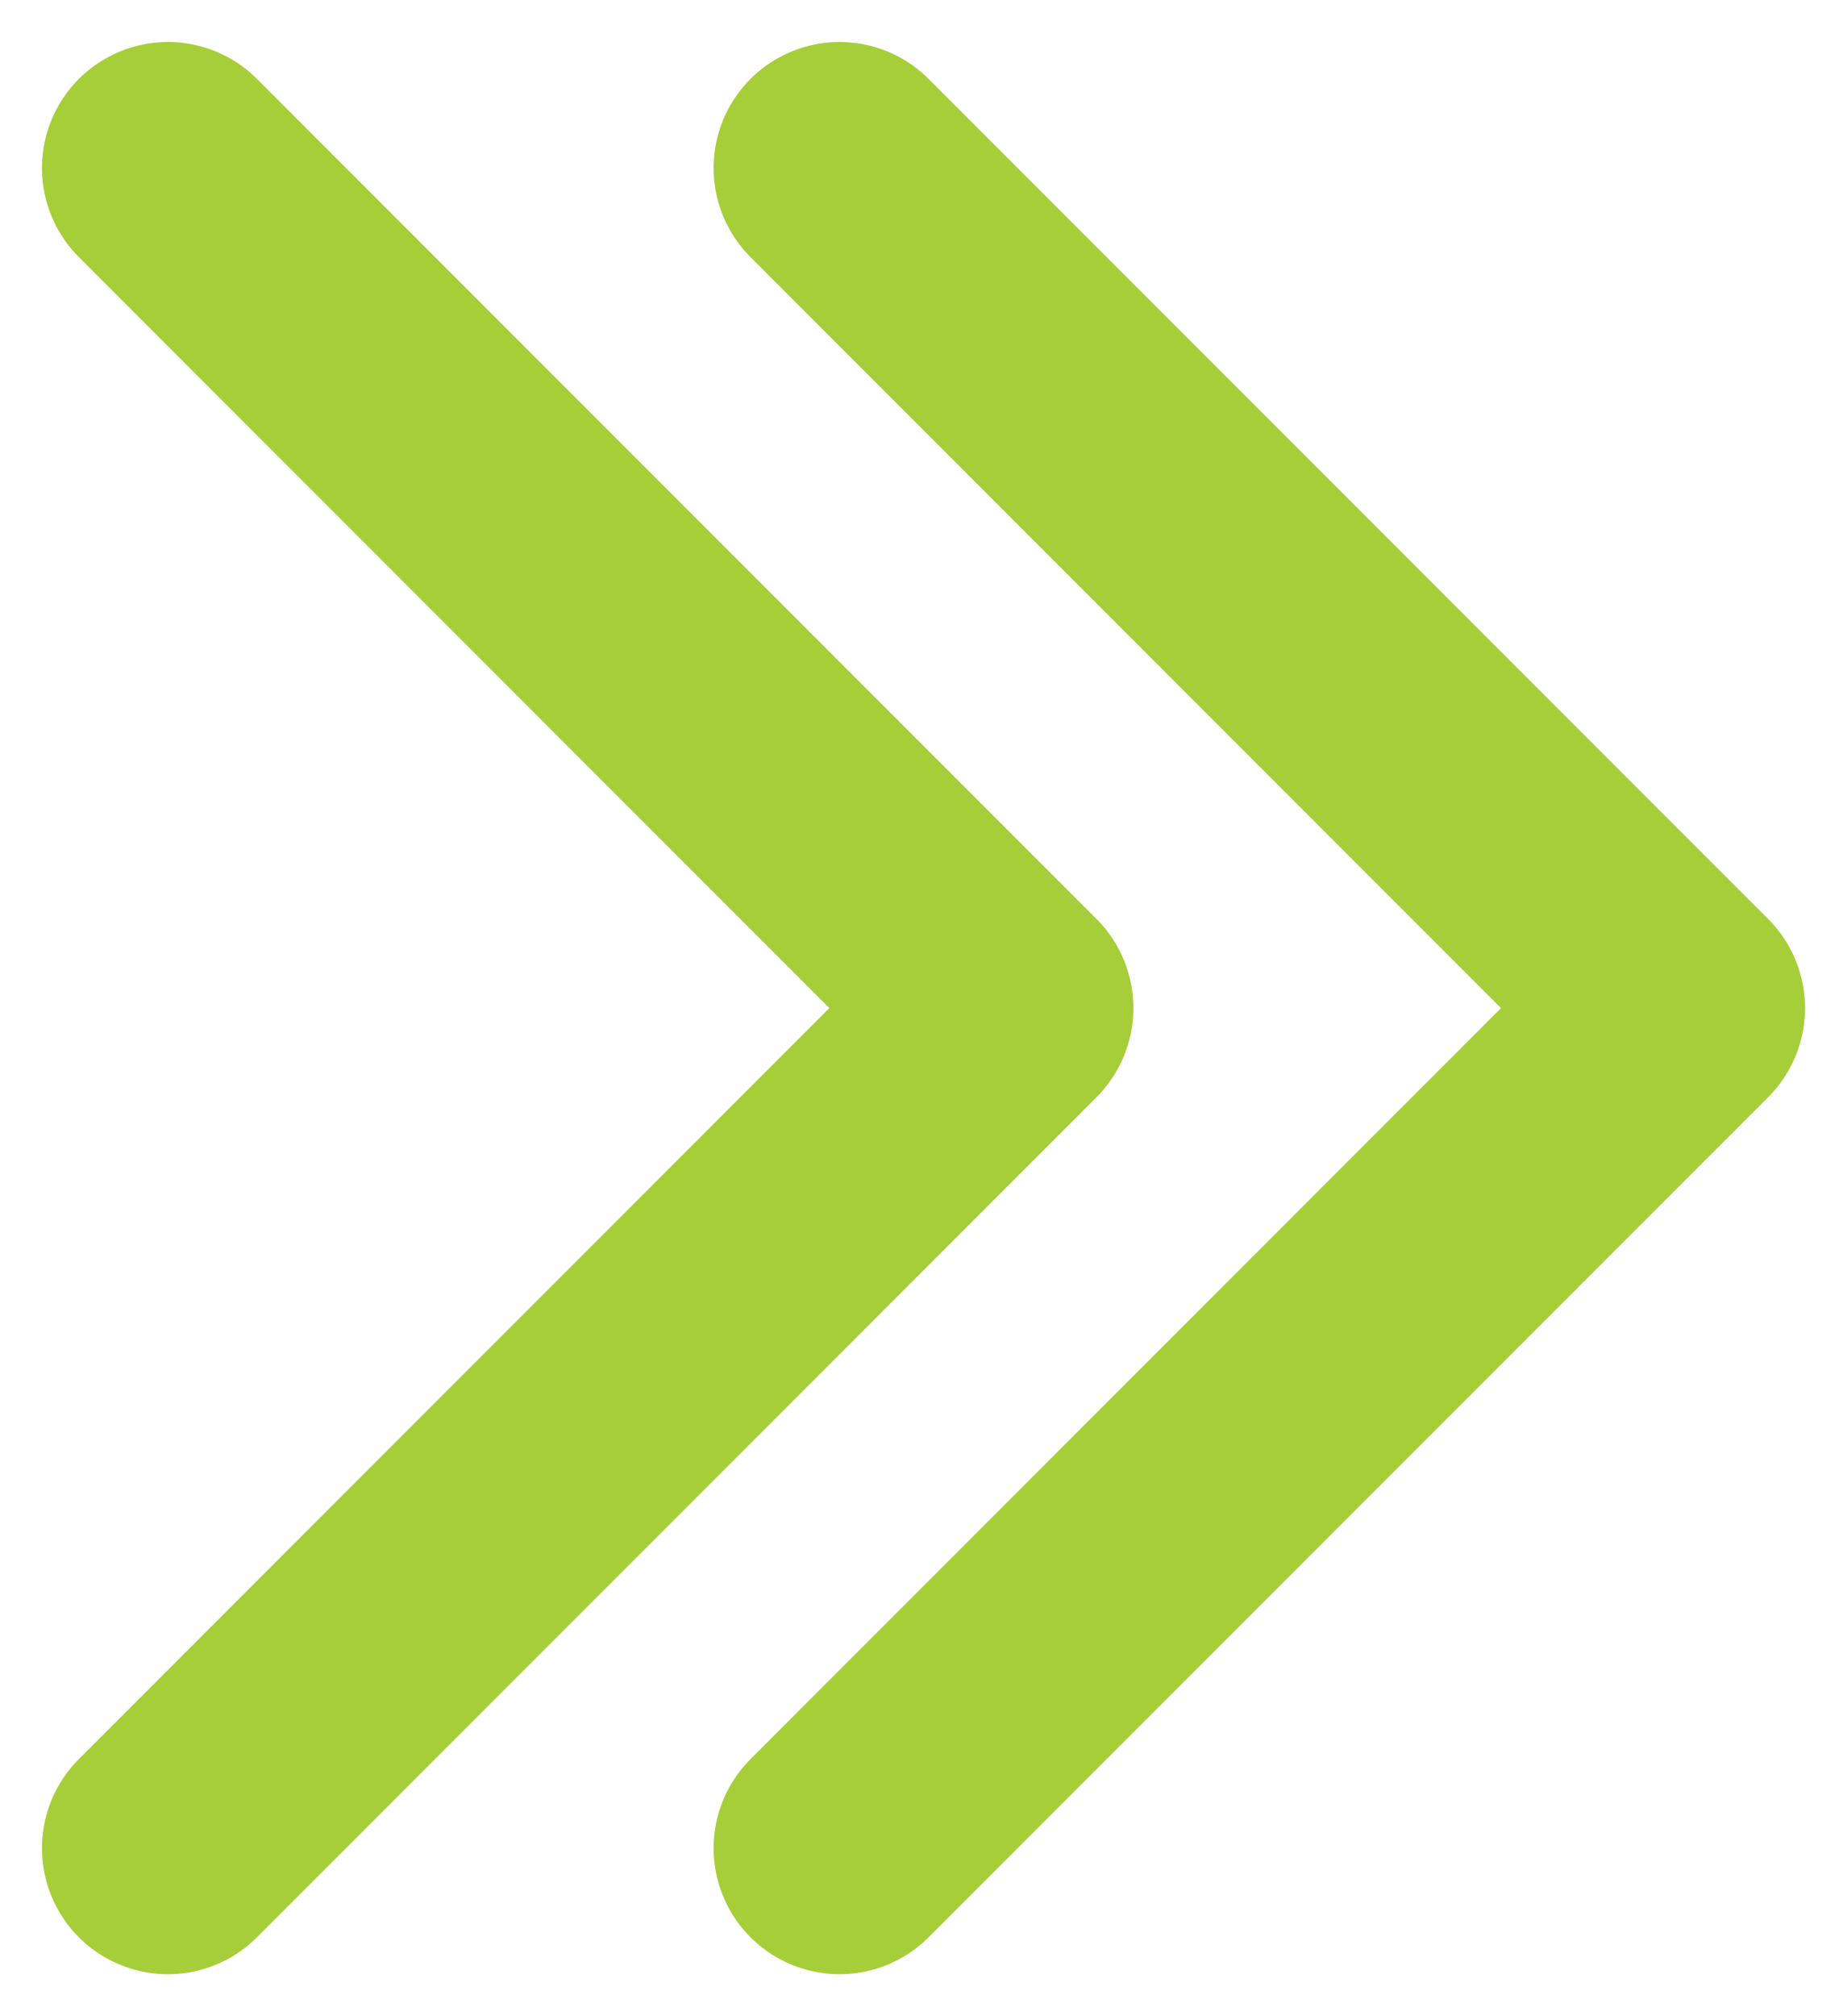
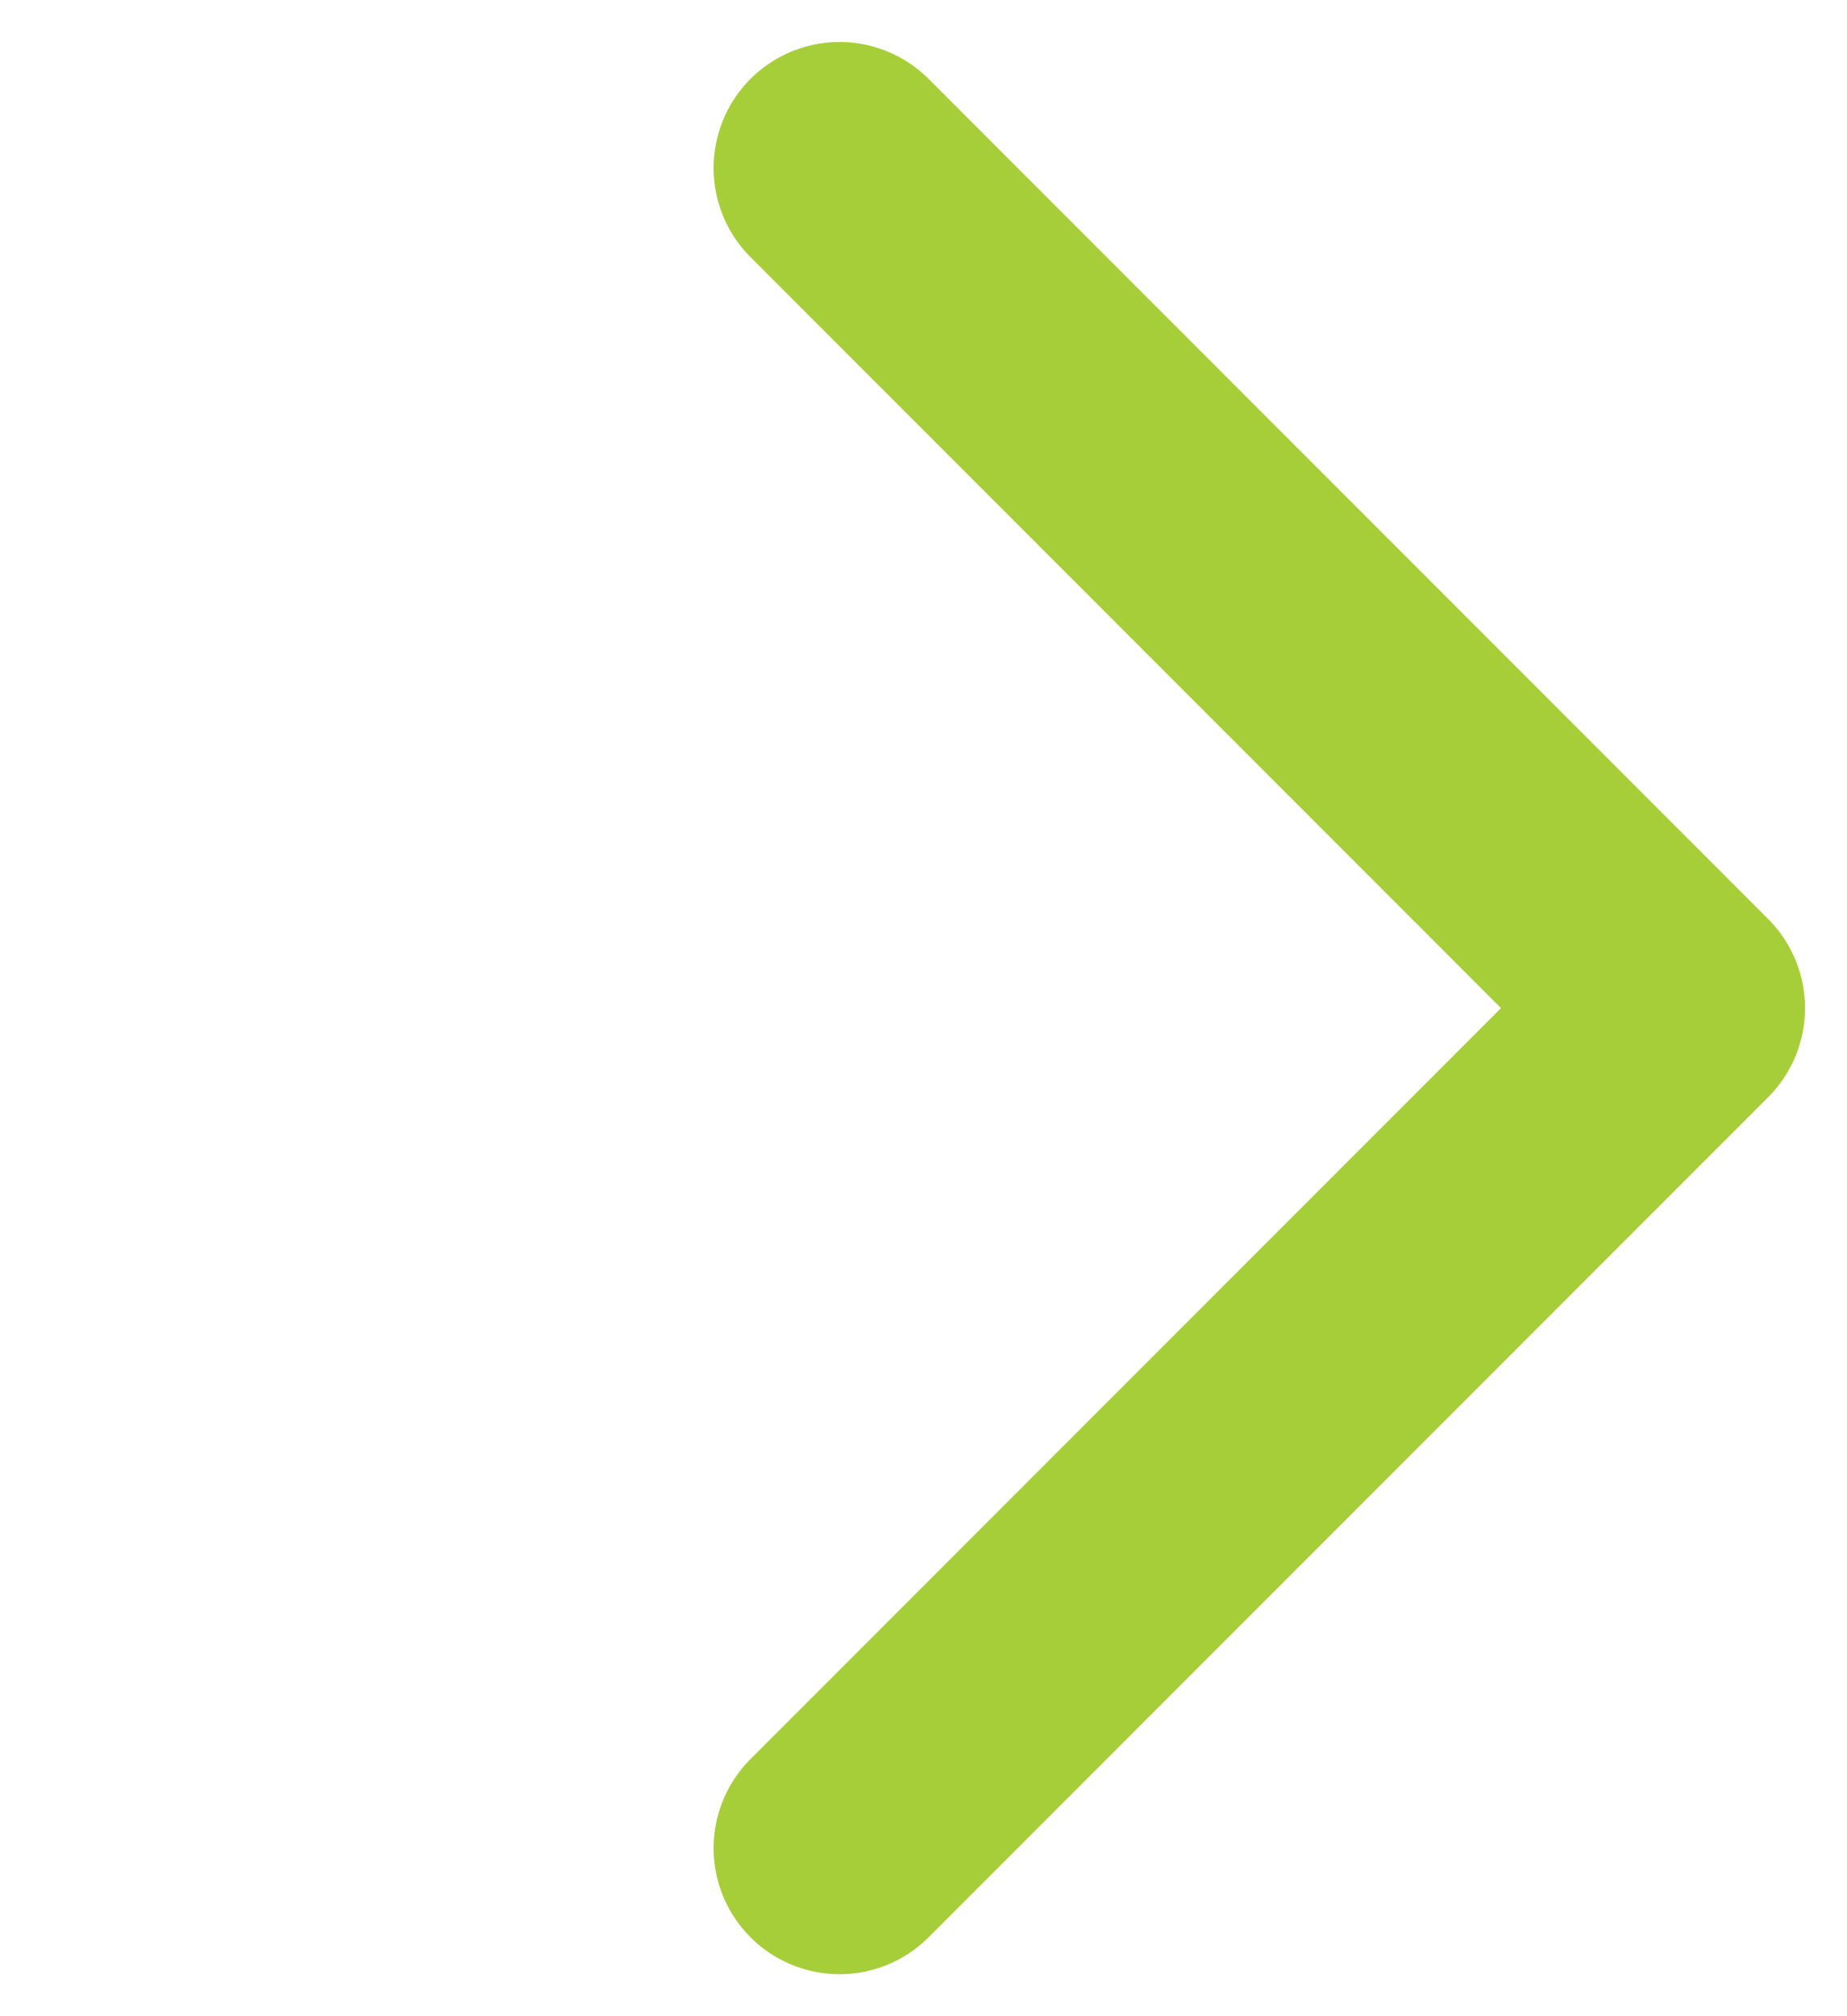
<svg xmlns="http://www.w3.org/2000/svg" width="11" height="12" viewBox="0 0 11 12" fill="none">
-   <path d="M1 1L6 6L1 11" stroke="#A6CE39" stroke-width="1.5" stroke-linecap="round" stroke-linejoin="round" />
  <path d="M5 1L10 6L5 11" stroke="#A6CE39" stroke-width="1.5" stroke-linecap="round" stroke-linejoin="round" />
</svg>